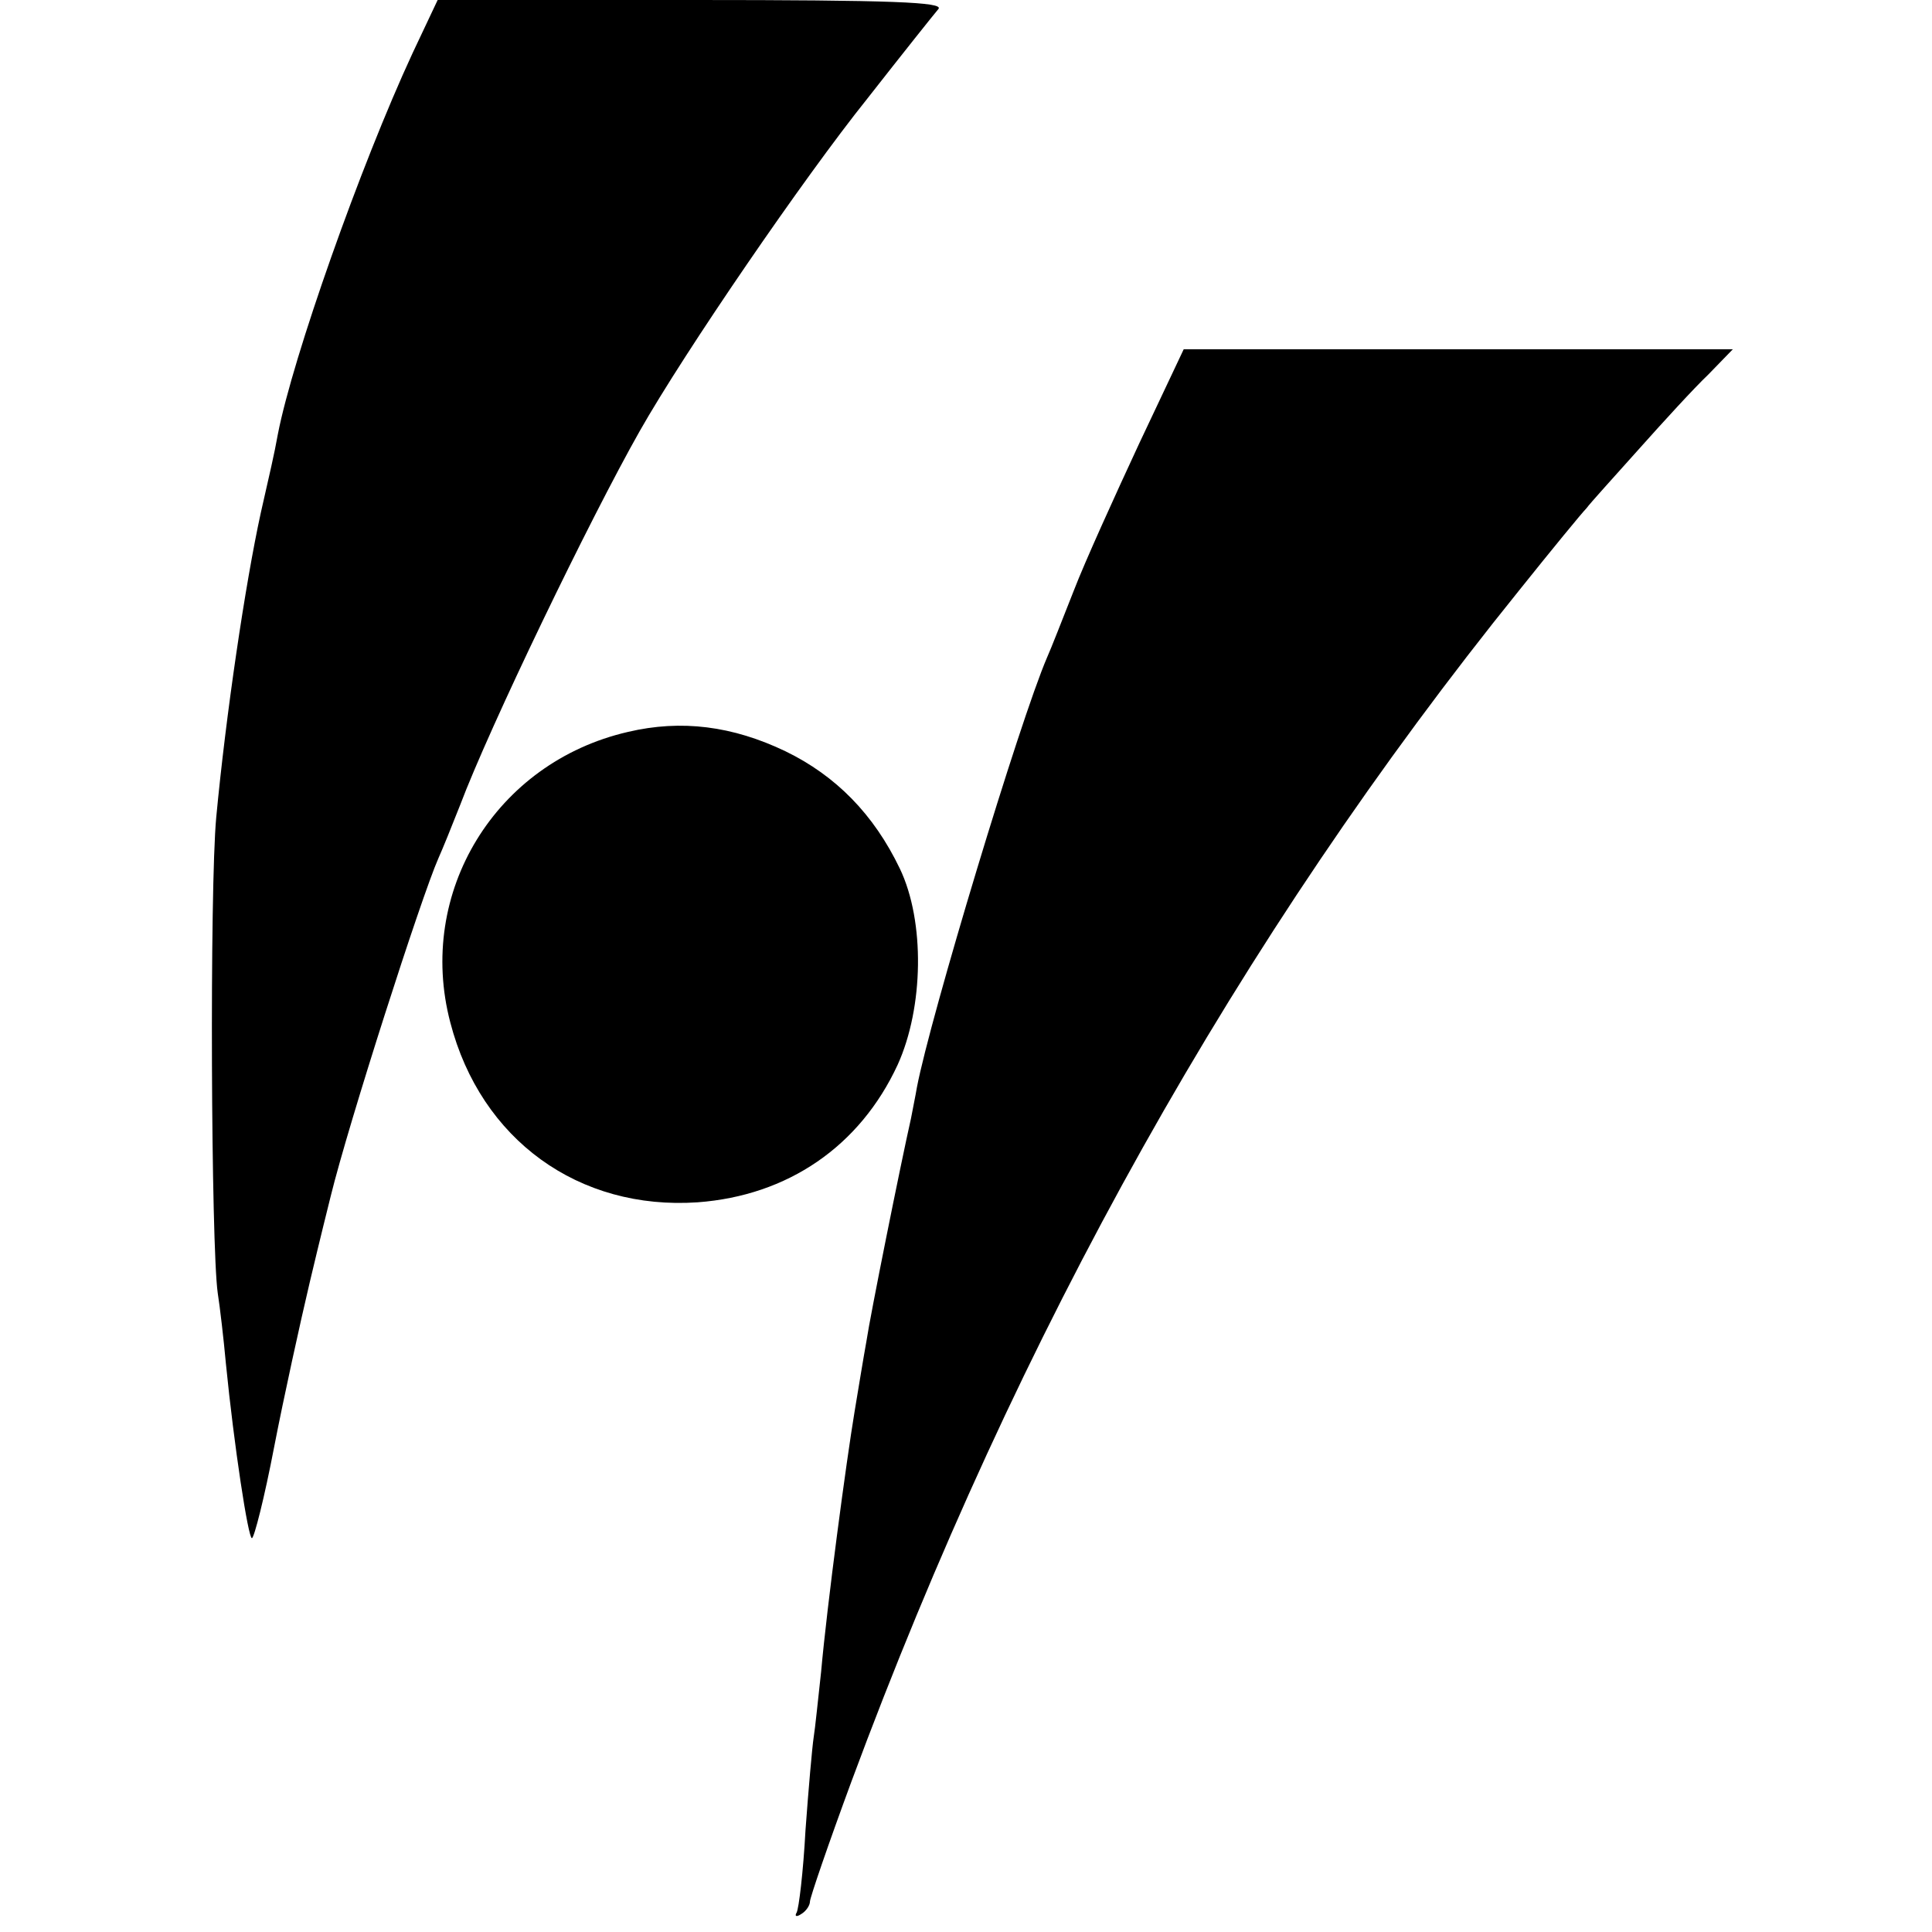
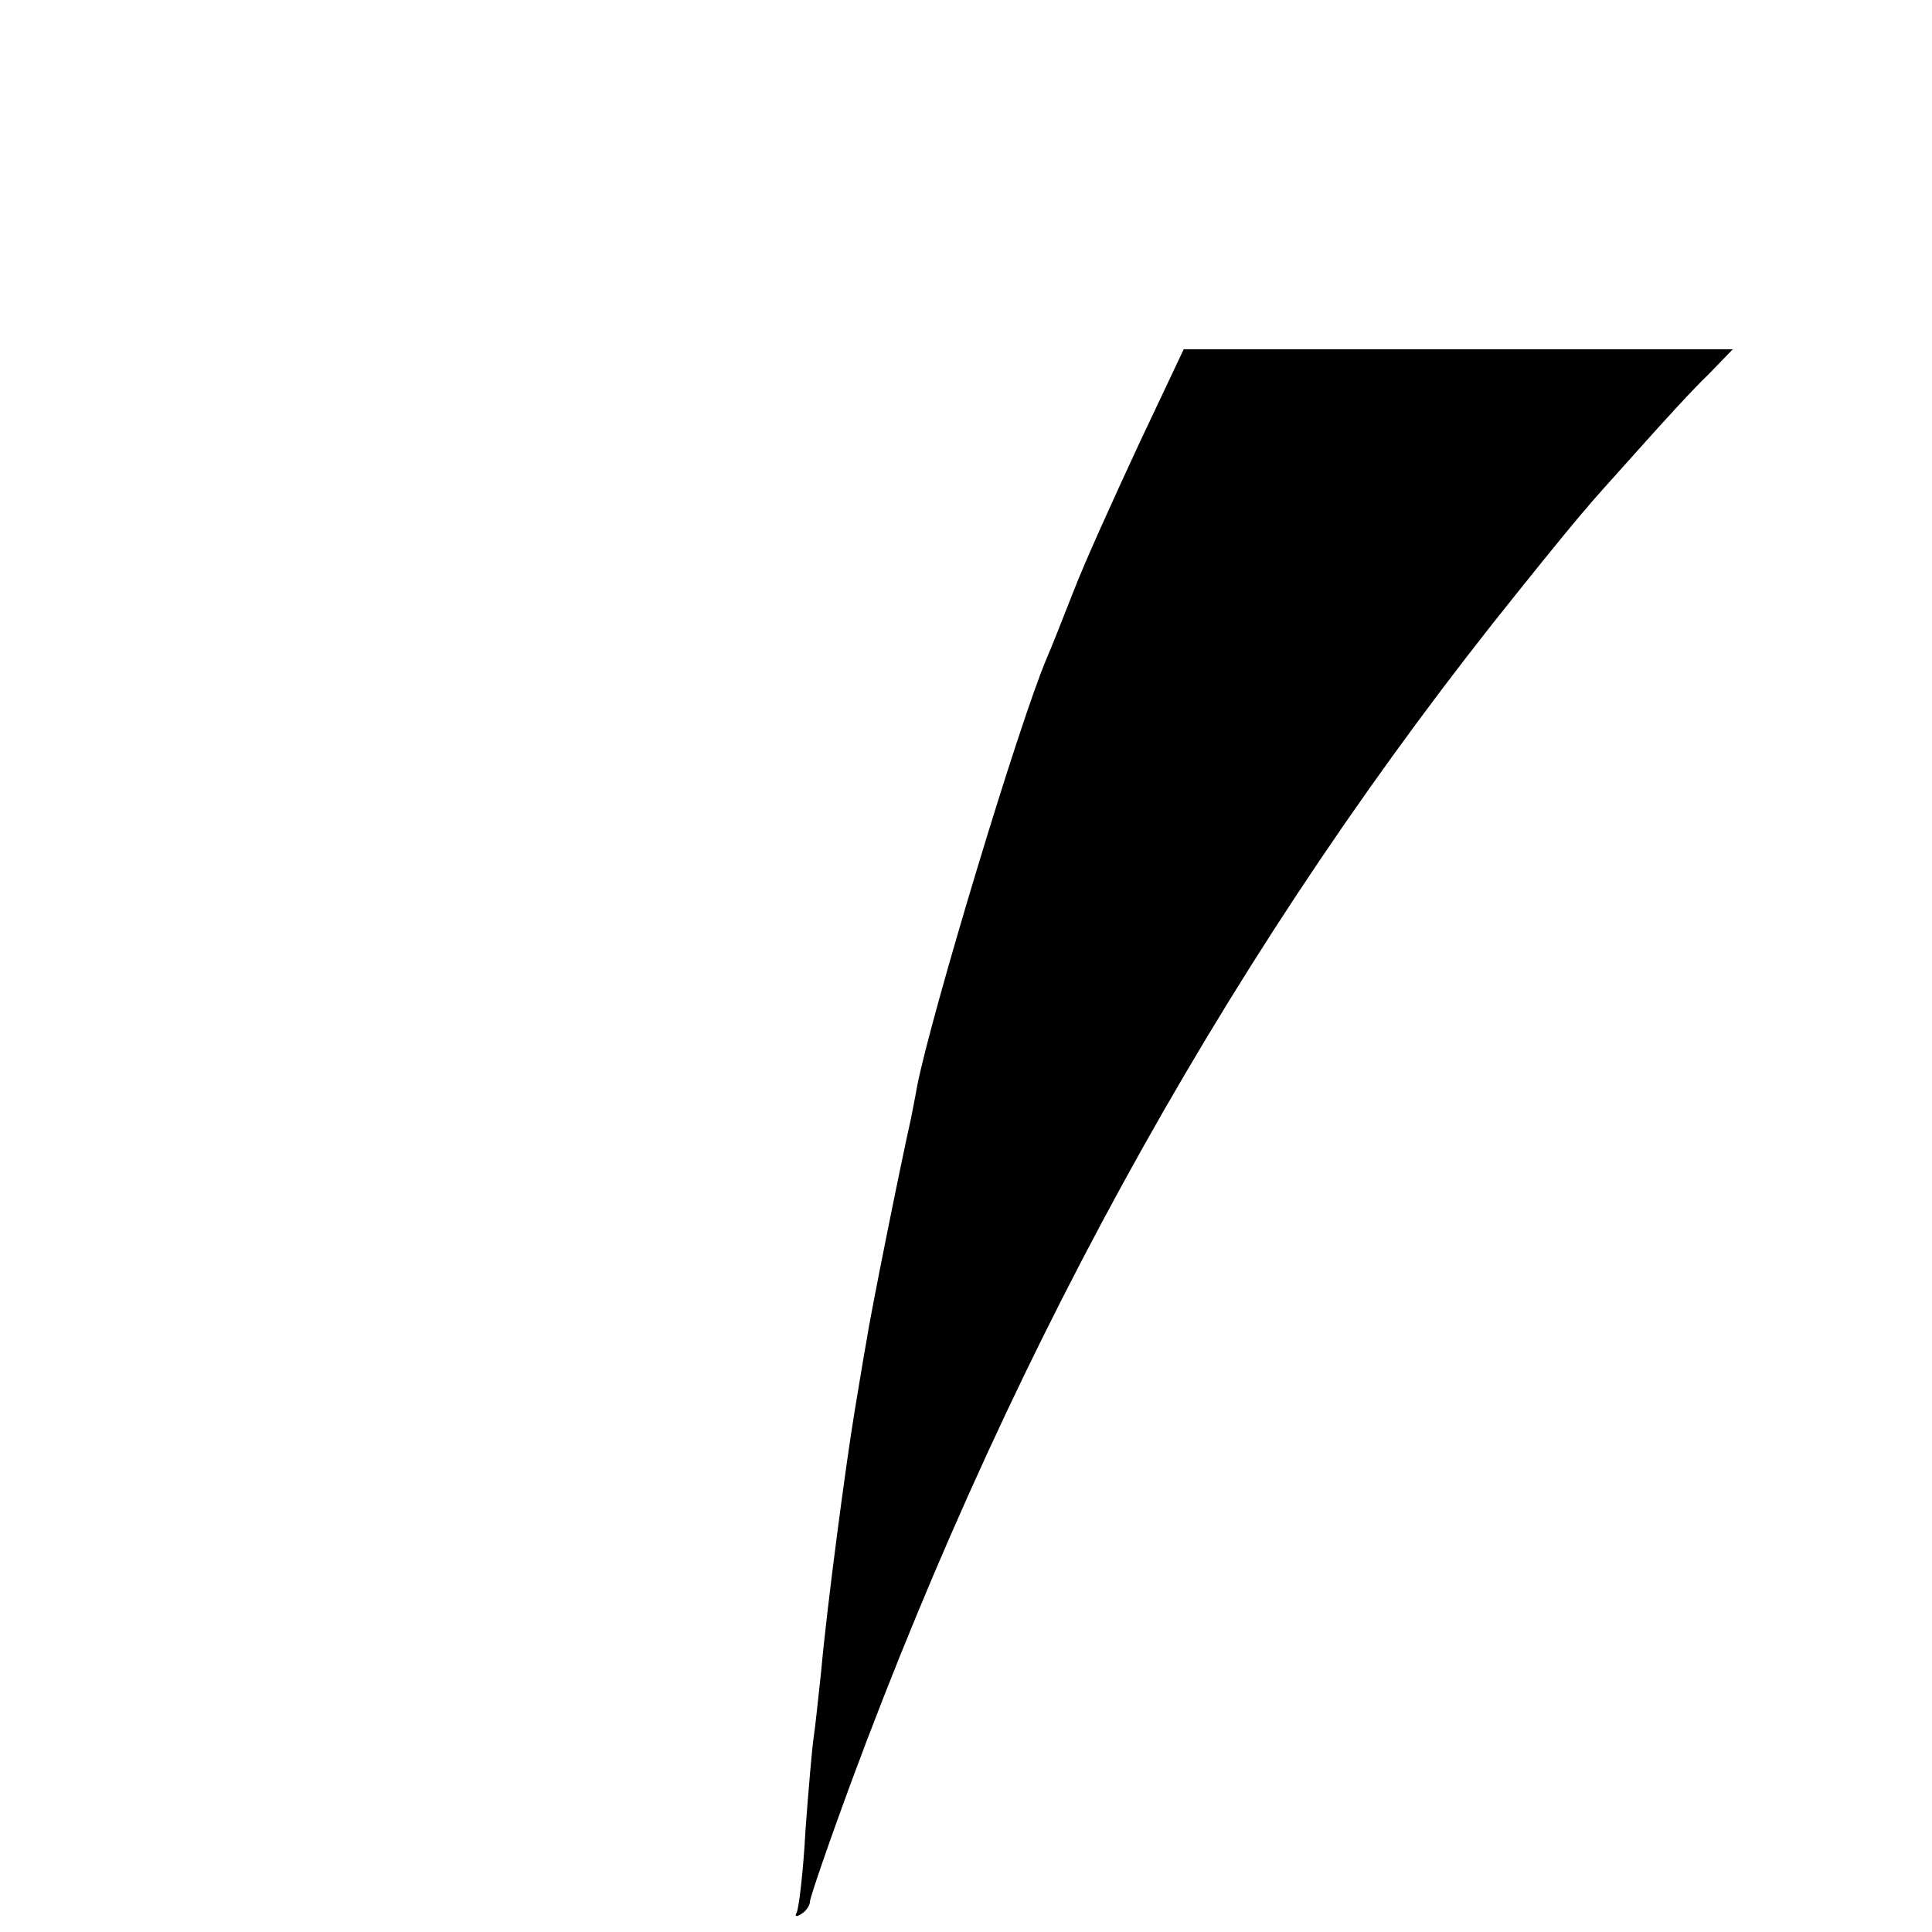
<svg xmlns="http://www.w3.org/2000/svg" version="1.0" width="260pt" height="260pt" viewBox="0 0 260 260" preserveAspectRatio="xMidYMid meet">
  <g transform="translate(0,260) scale(0.1,-0.1)" fill="#000000" stroke="none">
-     <path d="M555 2528 c-70 -151 -161 -409 -181 -512 -5 -28 -11 -53 -23 -106 -21 -96 -47 -272 -60 -410 -9 -97 -7 -576 2 -640 3 -19 8 -62 11 -95 11 -111 30 -235 35 -235 3 0 17 55 30 123 13 67 35 167 48 222 13 55 26 107 28 115 24 98 122 403 145 455 5 11 18 43 29 71 40 106 174 384 242 504 60 106 221 341 306 447 47 60 90 114 96 121 7 9 -60 12 -332 12 l-342 0 -34 -72z" />
    <path d="M1533 2003 c-33 -71 -73 -159 -88 -198 -15 -38 -31 -79 -36 -90 -37 -86 -157 -484 -175 -578 -2 -12 -6 -31 -8 -42 -14 -62 -55 -266 -60 -300 -4 -22 -11 -65 -16 -95 -11 -66 -37 -260 -45 -350 -4 -36 -8 -76 -10 -88 -2 -13 -7 -70 -11 -125 -3 -56 -9 -106 -12 -111 -3 -5 0 -6 6 -2 7 4 12 12 12 17 0 5 25 78 56 162 224 604 522 1136 898 1602 44 55 85 105 91 111 5 7 37 42 70 79 33 37 75 83 94 101 l33 34 -369 0 -370 0 -60 -127z" />
-     <path d="M845 1615 c-178 -41 -285 -216 -239 -391 41 -158 173 -253 333 -242 121 9 218 75 269 185 35 77 37 193 3 264 -35 73 -86 125 -154 158 -71 34 -140 43 -212 26z" />
  </g>
</svg>